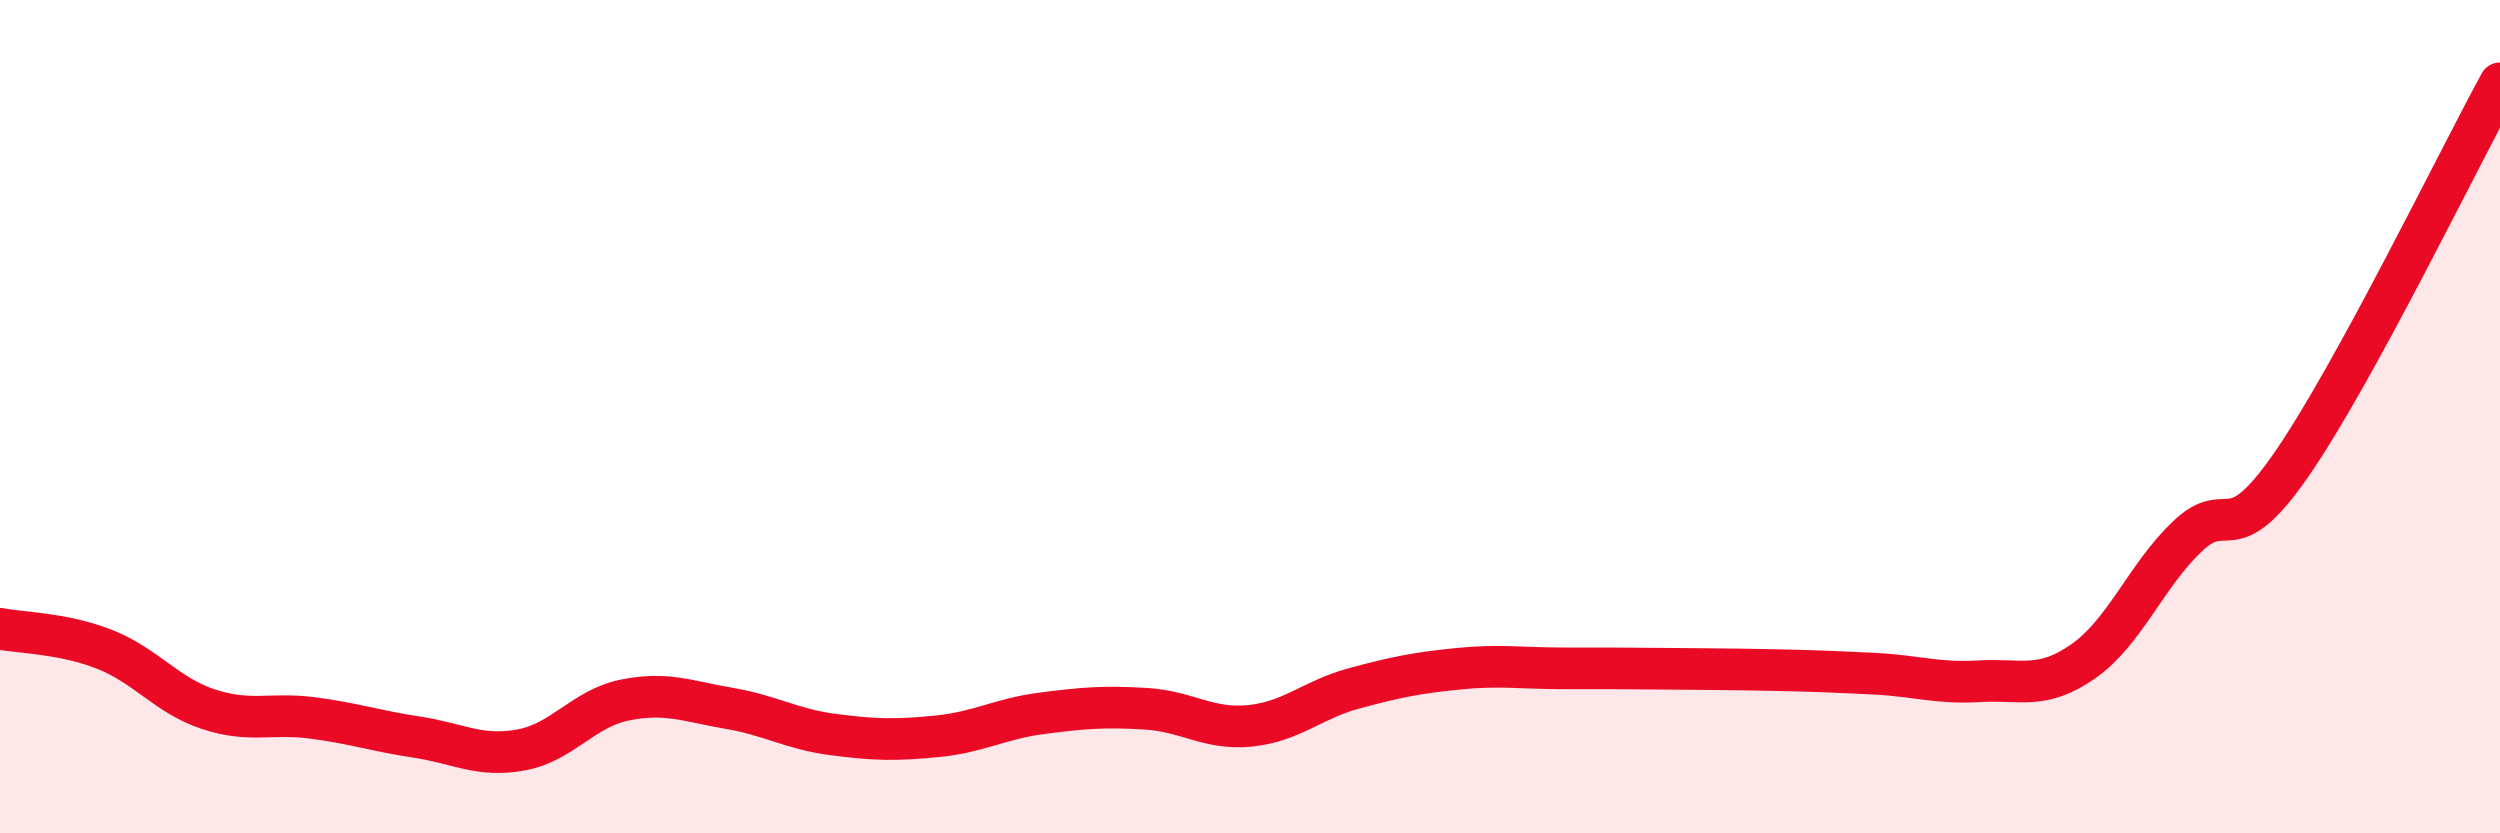
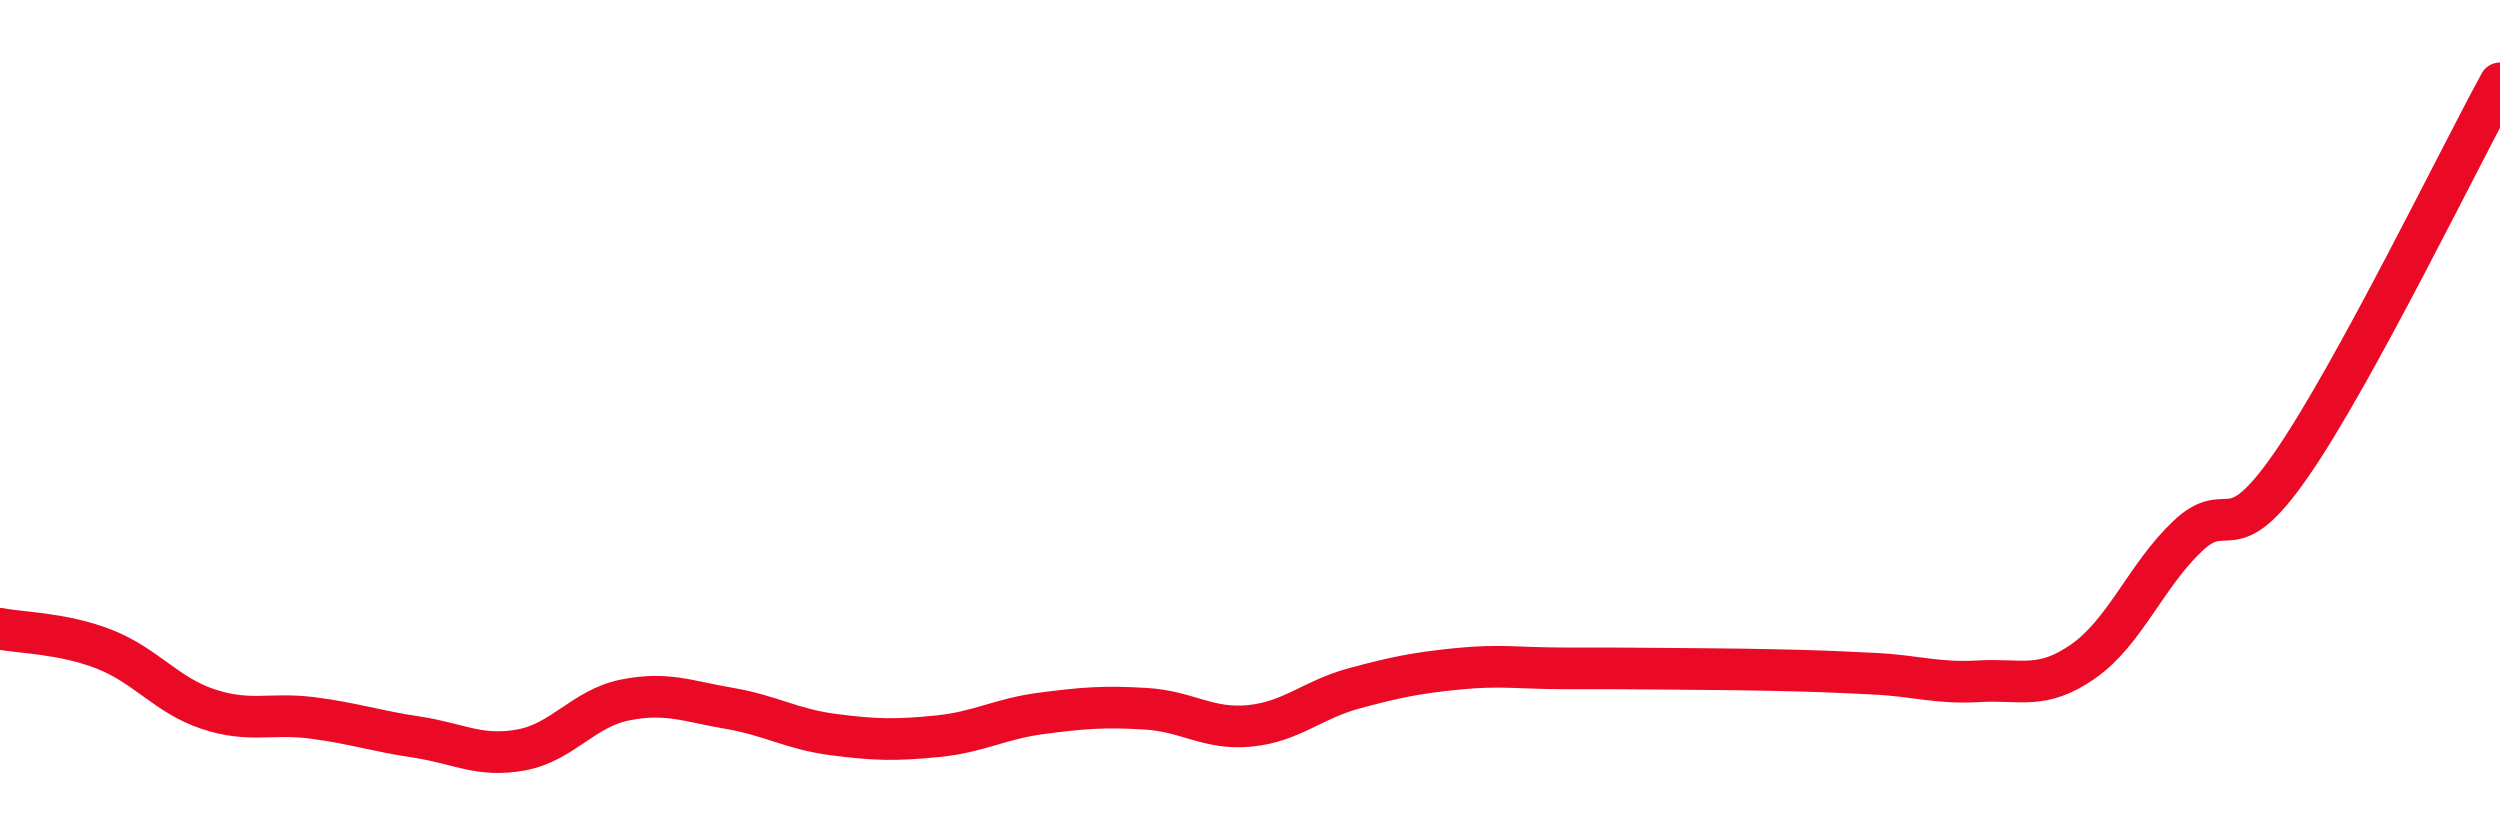
<svg xmlns="http://www.w3.org/2000/svg" width="60" height="20" viewBox="0 0 60 20">
-   <path d="M 0,15.09 C 0.5,15.19 1.5,15.19 2.5,15.58 C 3.5,15.97 4,16.69 5,17.02 C 6,17.35 6.5,17.1 7.5,17.23 C 8.5,17.36 9,17.54 10,17.69 C 11,17.84 11.5,18.18 12.5,18 C 13.5,17.82 14,17 15,16.8 C 16,16.6 16.5,16.83 17.5,17 C 18.5,17.17 19,17.5 20,17.63 C 21,17.76 21.5,17.77 22.5,17.67 C 23.5,17.57 24,17.25 25,17.12 C 26,16.99 26.5,16.95 27.5,17.01 C 28.5,17.07 29,17.52 30,17.42 C 31,17.32 31.5,16.79 32.5,16.52 C 33.5,16.25 34,16.15 35,16.05 C 36,15.95 36.5,16.04 37.5,16.04 C 38.5,16.04 39,16.04 40,16.05 C 41,16.06 41.5,16.06 42.5,16.08 C 43.5,16.1 44,16.12 45,16.17 C 46,16.22 46.5,16.41 47.5,16.35 C 48.5,16.29 49,16.57 50,15.87 C 51,15.17 51.5,13.82 52.5,12.87 C 53.5,11.92 53.5,13.31 55,11.14 C 56.5,8.97 59,3.83 60,2L60 20L0 20Z" fill="#EB0A25" opacity="0.1" stroke-linecap="round" stroke-linejoin="round" />
  <path d="M 0,15.09 C 0.5,15.19 1.5,15.19 2.5,15.58 C 3.5,15.97 4,16.69 5,17.02 C 6,17.35 6.5,17.1 7.5,17.23 C 8.5,17.36 9,17.54 10,17.69 C 11,17.84 11.5,18.18 12.5,18 C 13.5,17.82 14,17 15,16.8 C 16,16.6 16.5,16.83 17.5,17 C 18.5,17.17 19,17.5 20,17.63 C 21,17.76 21.5,17.77 22.5,17.67 C 23.5,17.57 24,17.25 25,17.12 C 26,16.99 26.5,16.95 27.5,17.01 C 28.5,17.07 29,17.52 30,17.42 C 31,17.32 31.5,16.79 32.5,16.52 C 33.5,16.25 34,16.15 35,16.05 C 36,15.95 36.5,16.04 37.5,16.04 C 38.5,16.04 39,16.04 40,16.05 C 41,16.06 41.5,16.06 42.5,16.08 C 43.5,16.1 44,16.12 45,16.17 C 46,16.22 46.5,16.41 47.5,16.35 C 48.5,16.29 49,16.57 50,15.87 C 51,15.17 51.5,13.82 52.5,12.87 C 53.5,11.92 53.5,13.31 55,11.14 C 56.5,8.97 59,3.83 60,2" stroke="#EB0A25" stroke-width="1" fill="none" stroke-linecap="round" stroke-linejoin="round" />
</svg>